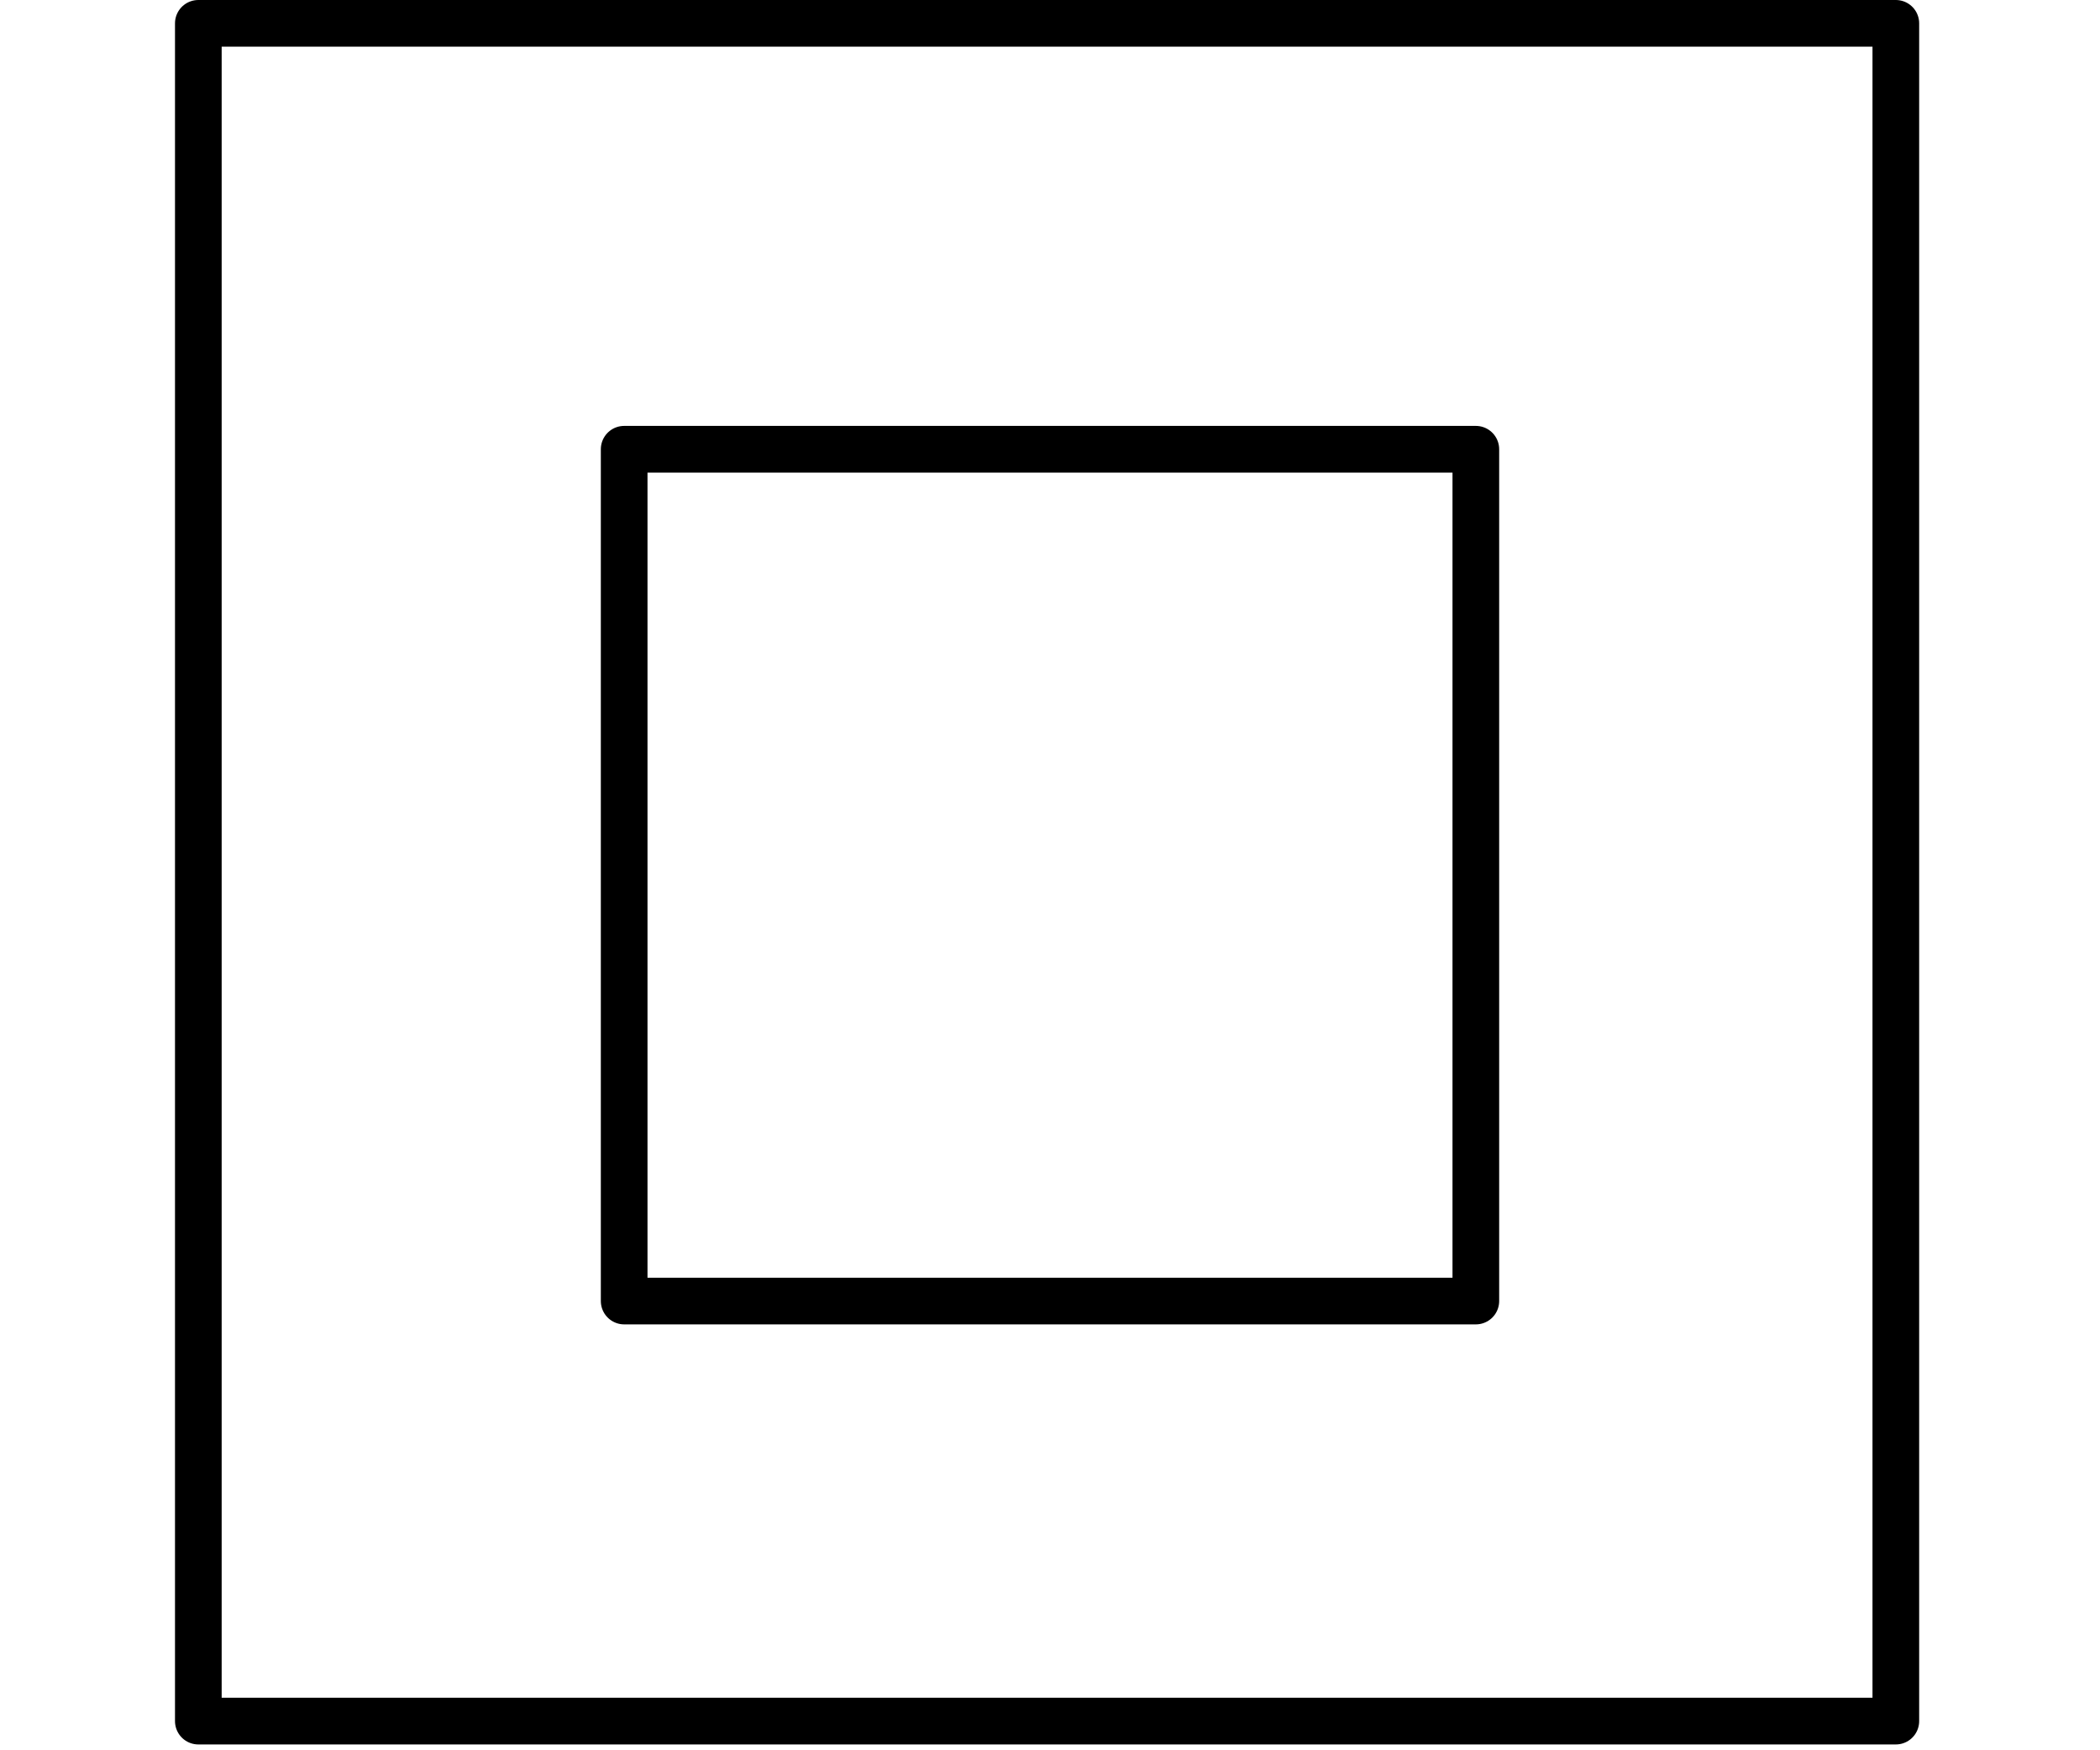
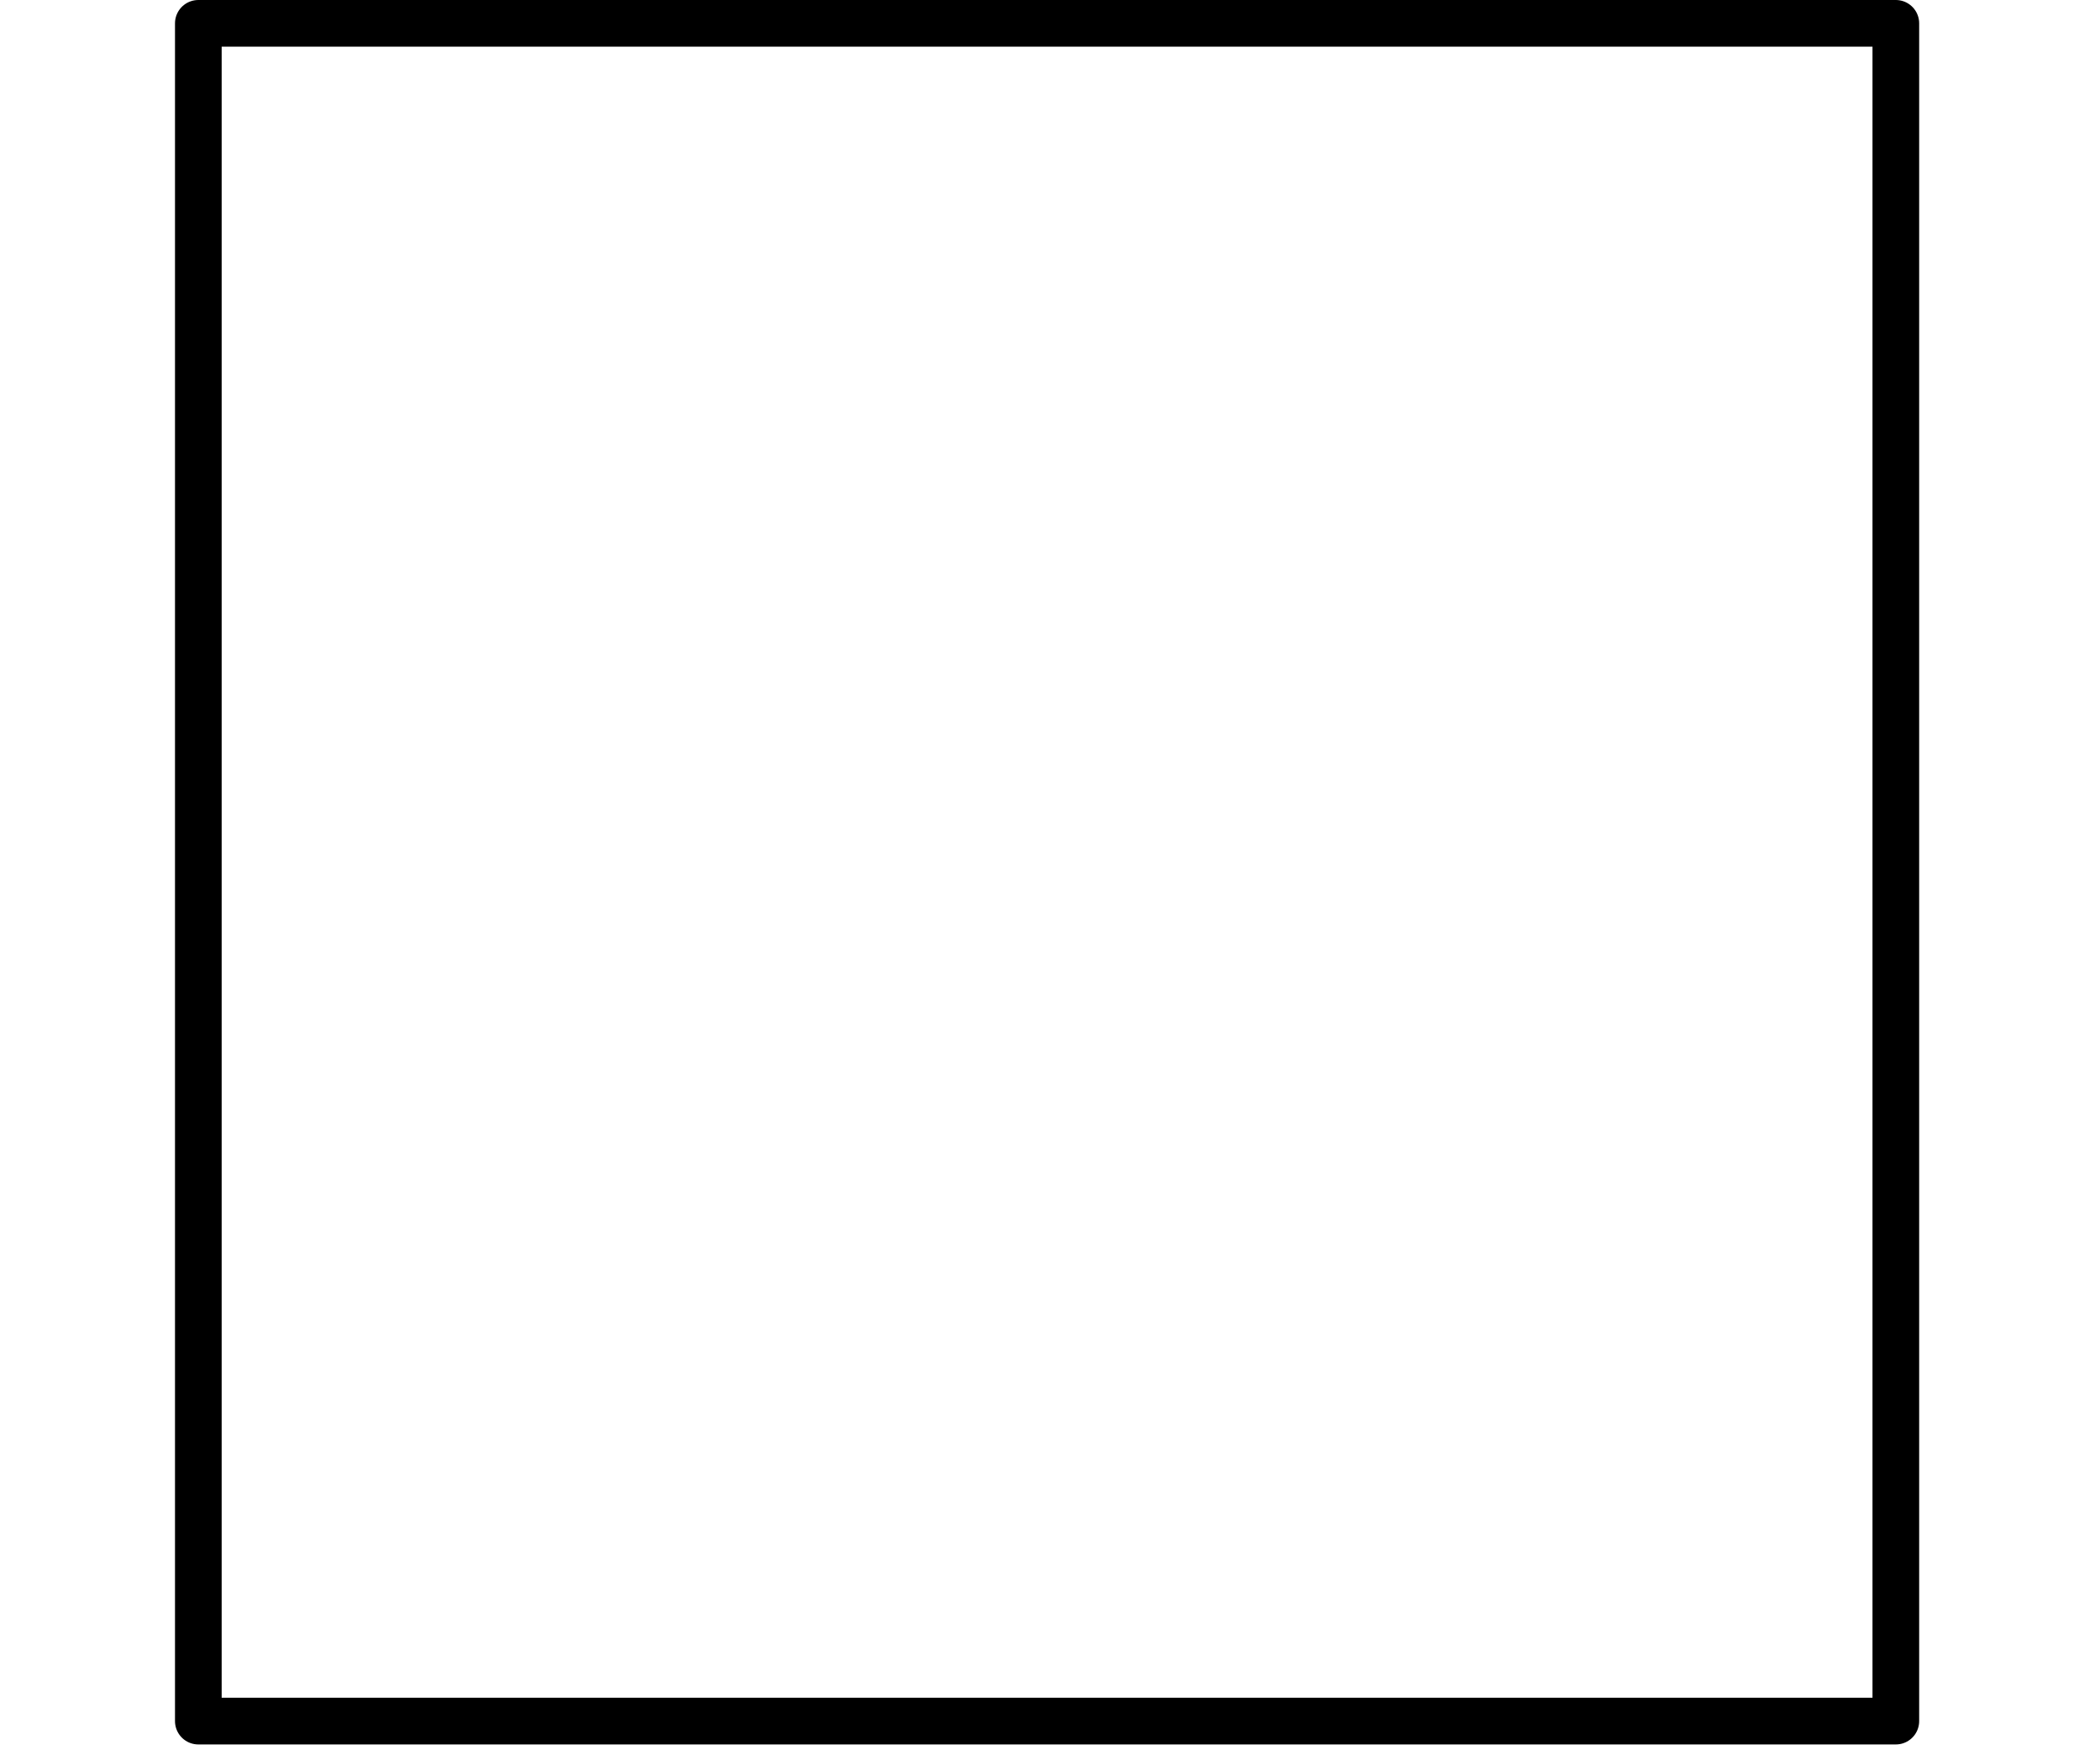
<svg xmlns="http://www.w3.org/2000/svg" version="1.1" id="Livello_1" x="0px" y="0px" viewBox="0 0 36 30" enable-background="new 0 0 36 30" xml:space="preserve">
  <g id="LWPOLYLINE_1_">
    <rect x="3.4" y="0.4" fill="none" stroke="#000000" stroke-width="0.8" stroke-linecap="round" stroke-linejoin="round" stroke-miterlimit="10" width="29.1" height="29.1" />
  </g>
  <g id="LWPOLYLINE_2_">
-     <rect x="10.7" y="7.7" fill="none" stroke="#000000" stroke-width="0.8" stroke-linecap="round" stroke-linejoin="round" stroke-miterlimit="10" width="14.6" height="14.6" />
-   </g>
+     </g>
  <g>
</g>
  <g>
</g>
  <g>
</g>
  <g>
</g>
  <g>
</g>
  <g>
</g>
</svg>